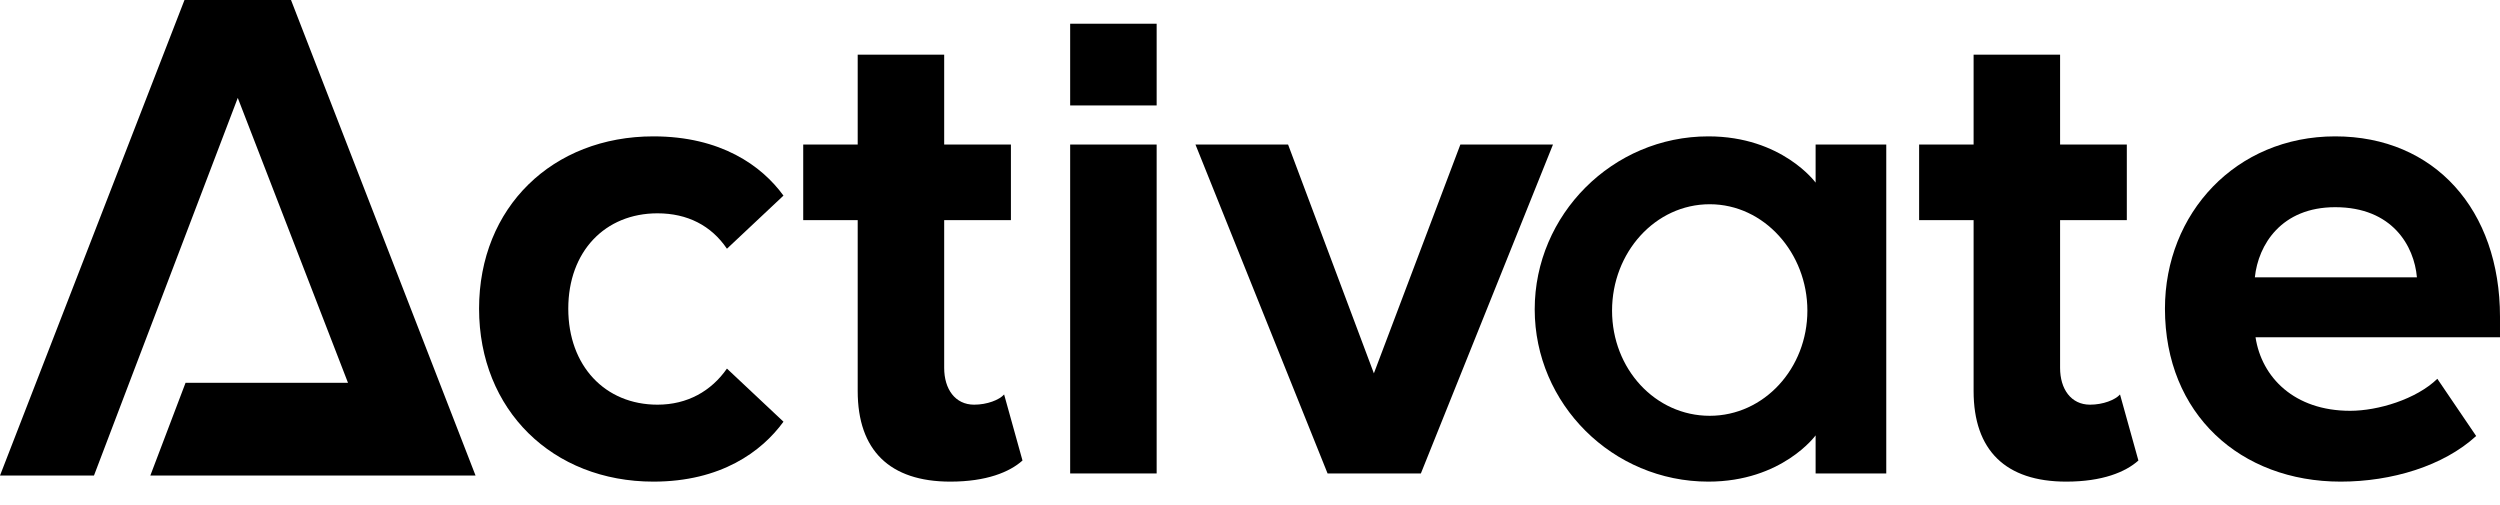
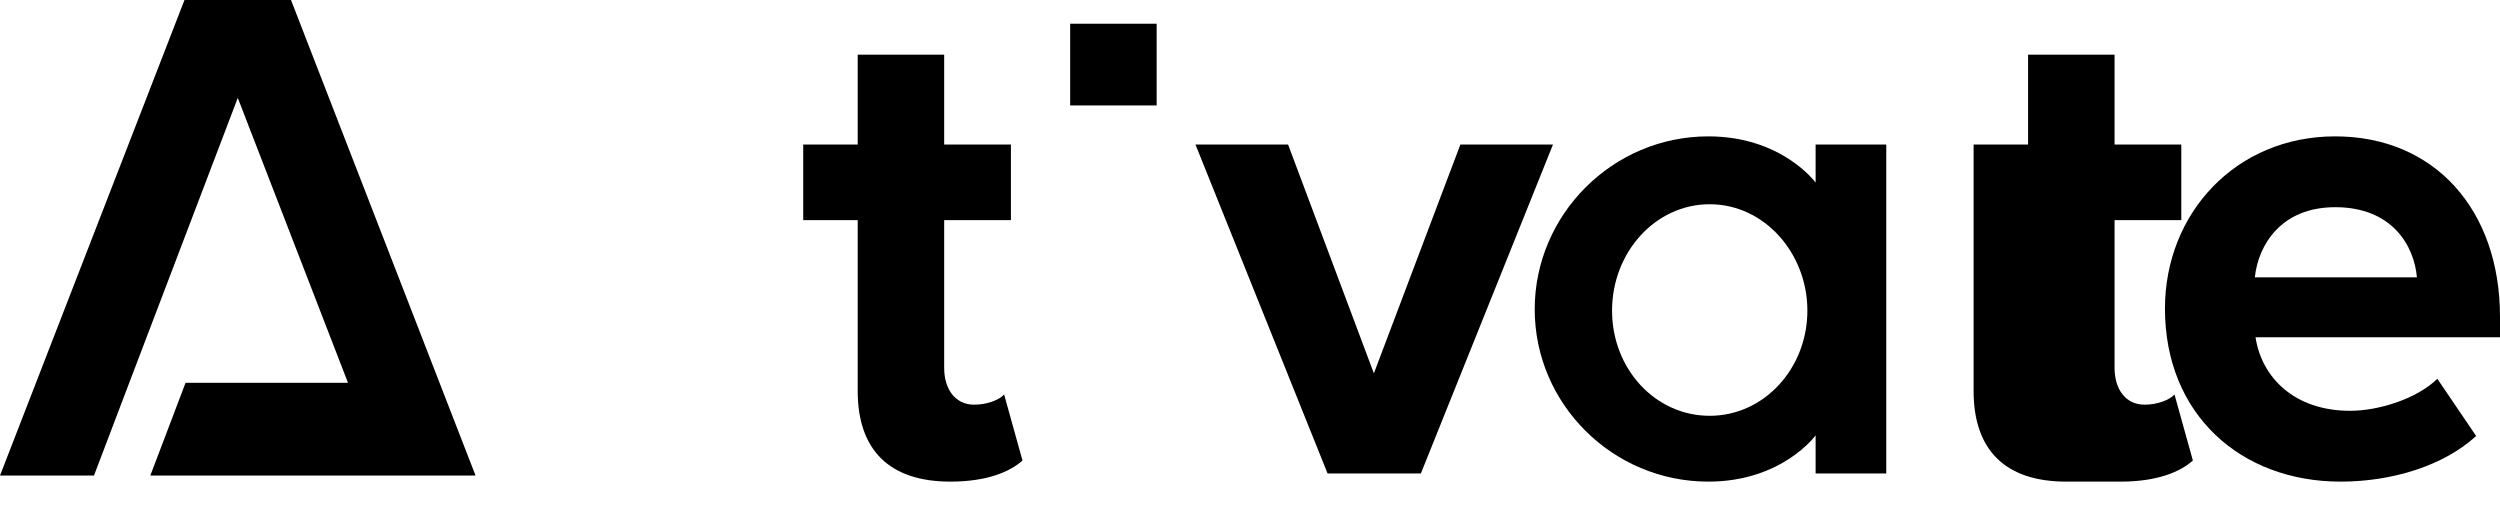
<svg xmlns="http://www.w3.org/2000/svg" id="Layer_2" version="1.1" viewBox="0 0 440.54 89">
  <polygon points="32.51 0 51.28 0 83.8 83.8 67.23 83.8 26.49 83.8 32.7 67.45 61.32 67.45 41.9 17.25 23.31 66.05 16.56 83.8 0 83.8 32.51 0 32.51 0" />
-   <path d="M115.14,84.87c-17.76,0-30.72-12.6-30.72-30.48s12.96-30.36,30.72-30.36c11.88,0,19.08,5.16,22.92,10.44l-9.96,9.36c-2.76-4.08-6.96-6.24-12.24-6.24-9.24,0-15.72,6.72-15.72,16.8s6.48,16.92,15.72,16.92c5.28,0,9.48-2.4,12.24-6.36l9.96,9.36c-3.84,5.28-11.04,10.56-22.92,10.56h0Z" />
  <path d="M167.46,84.87c-10.68,0-16.32-5.52-16.32-15.96v-30.12h-9.6v-13.32h9.6v-15.84h15.24v15.84h11.76v13.32h-11.76v26.04c0,3.72,1.92,6.48,5.28,6.48,2.28,0,4.44-.84,5.28-1.8l3.24,11.64c-2.28,2.04-6.36,3.72-12.72,3.72h0Z" />
-   <rect x="188.58" y="25.47" width="15.24" height="57.96" />
  <rect x="188.58" y="4.18" width="15.24" height="14.4" />
  <polygon points="250.38 83.43 233.94 83.43 210.66 25.47 226.98 25.47 242.1 65.79 257.34 25.47 273.66 25.47 250.38 83.43 250.38 83.43" />
  <path d="M319.94,83.43v-6.71s-5.91,8.15-18.9,8.15c-16.89,0-30.6-13.7-30.6-30.36s13.7-30.48,30.6-30.48c12.99,0,18.9,8.15,18.9,8.15v-6.71h12.45v57.96h-12.45ZM301.28,73.27c9.6,0,17.21-8.38,17.21-18.53s-7.61-18.75-17.21-18.75-17.21,8.49-17.21,18.75,7.61,18.53,17.21,18.53h0Z" />
-   <path d="M364.1,84.87c-10.68,0-16.32-5.52-16.32-15.96v-30.12h-9.6v-13.32h9.6v-15.84h15.24v15.84h11.76v13.32h-11.76v26.04c0,3.72,1.92,6.48,5.28,6.48,2.28,0,4.44-.84,5.28-1.8l3.24,11.64c-2.28,2.04-6.36,3.72-12.72,3.72h0Z" />
+   <path d="M364.1,84.87c-10.68,0-16.32-5.52-16.32-15.96v-30.12v-13.32h9.6v-15.84h15.24v15.84h11.76v13.32h-11.76v26.04c0,3.72,1.92,6.48,5.28,6.48,2.28,0,4.44-.84,5.28-1.8l3.24,11.64c-2.28,2.04-6.36,3.72-12.72,3.72h0Z" />
  <path d="M412.46,84.87c-17.64,0-30.96-11.88-30.96-30.48,0-16.8,12.48-30.36,30-30.36s29.04,12.96,29.04,31.8v3.6h-43.08c1.08,7.08,6.84,12.96,16.68,12.96,4.92,0,11.64-2.04,15.36-5.64l6.84,10.08c-5.76,5.28-14.88,8.04-23.88,8.04h0ZM425.9,48.87c-.48-5.52-4.32-12.36-14.4-12.36-9.48,0-13.56,6.6-14.16,12.36h28.56Z" />
</svg>